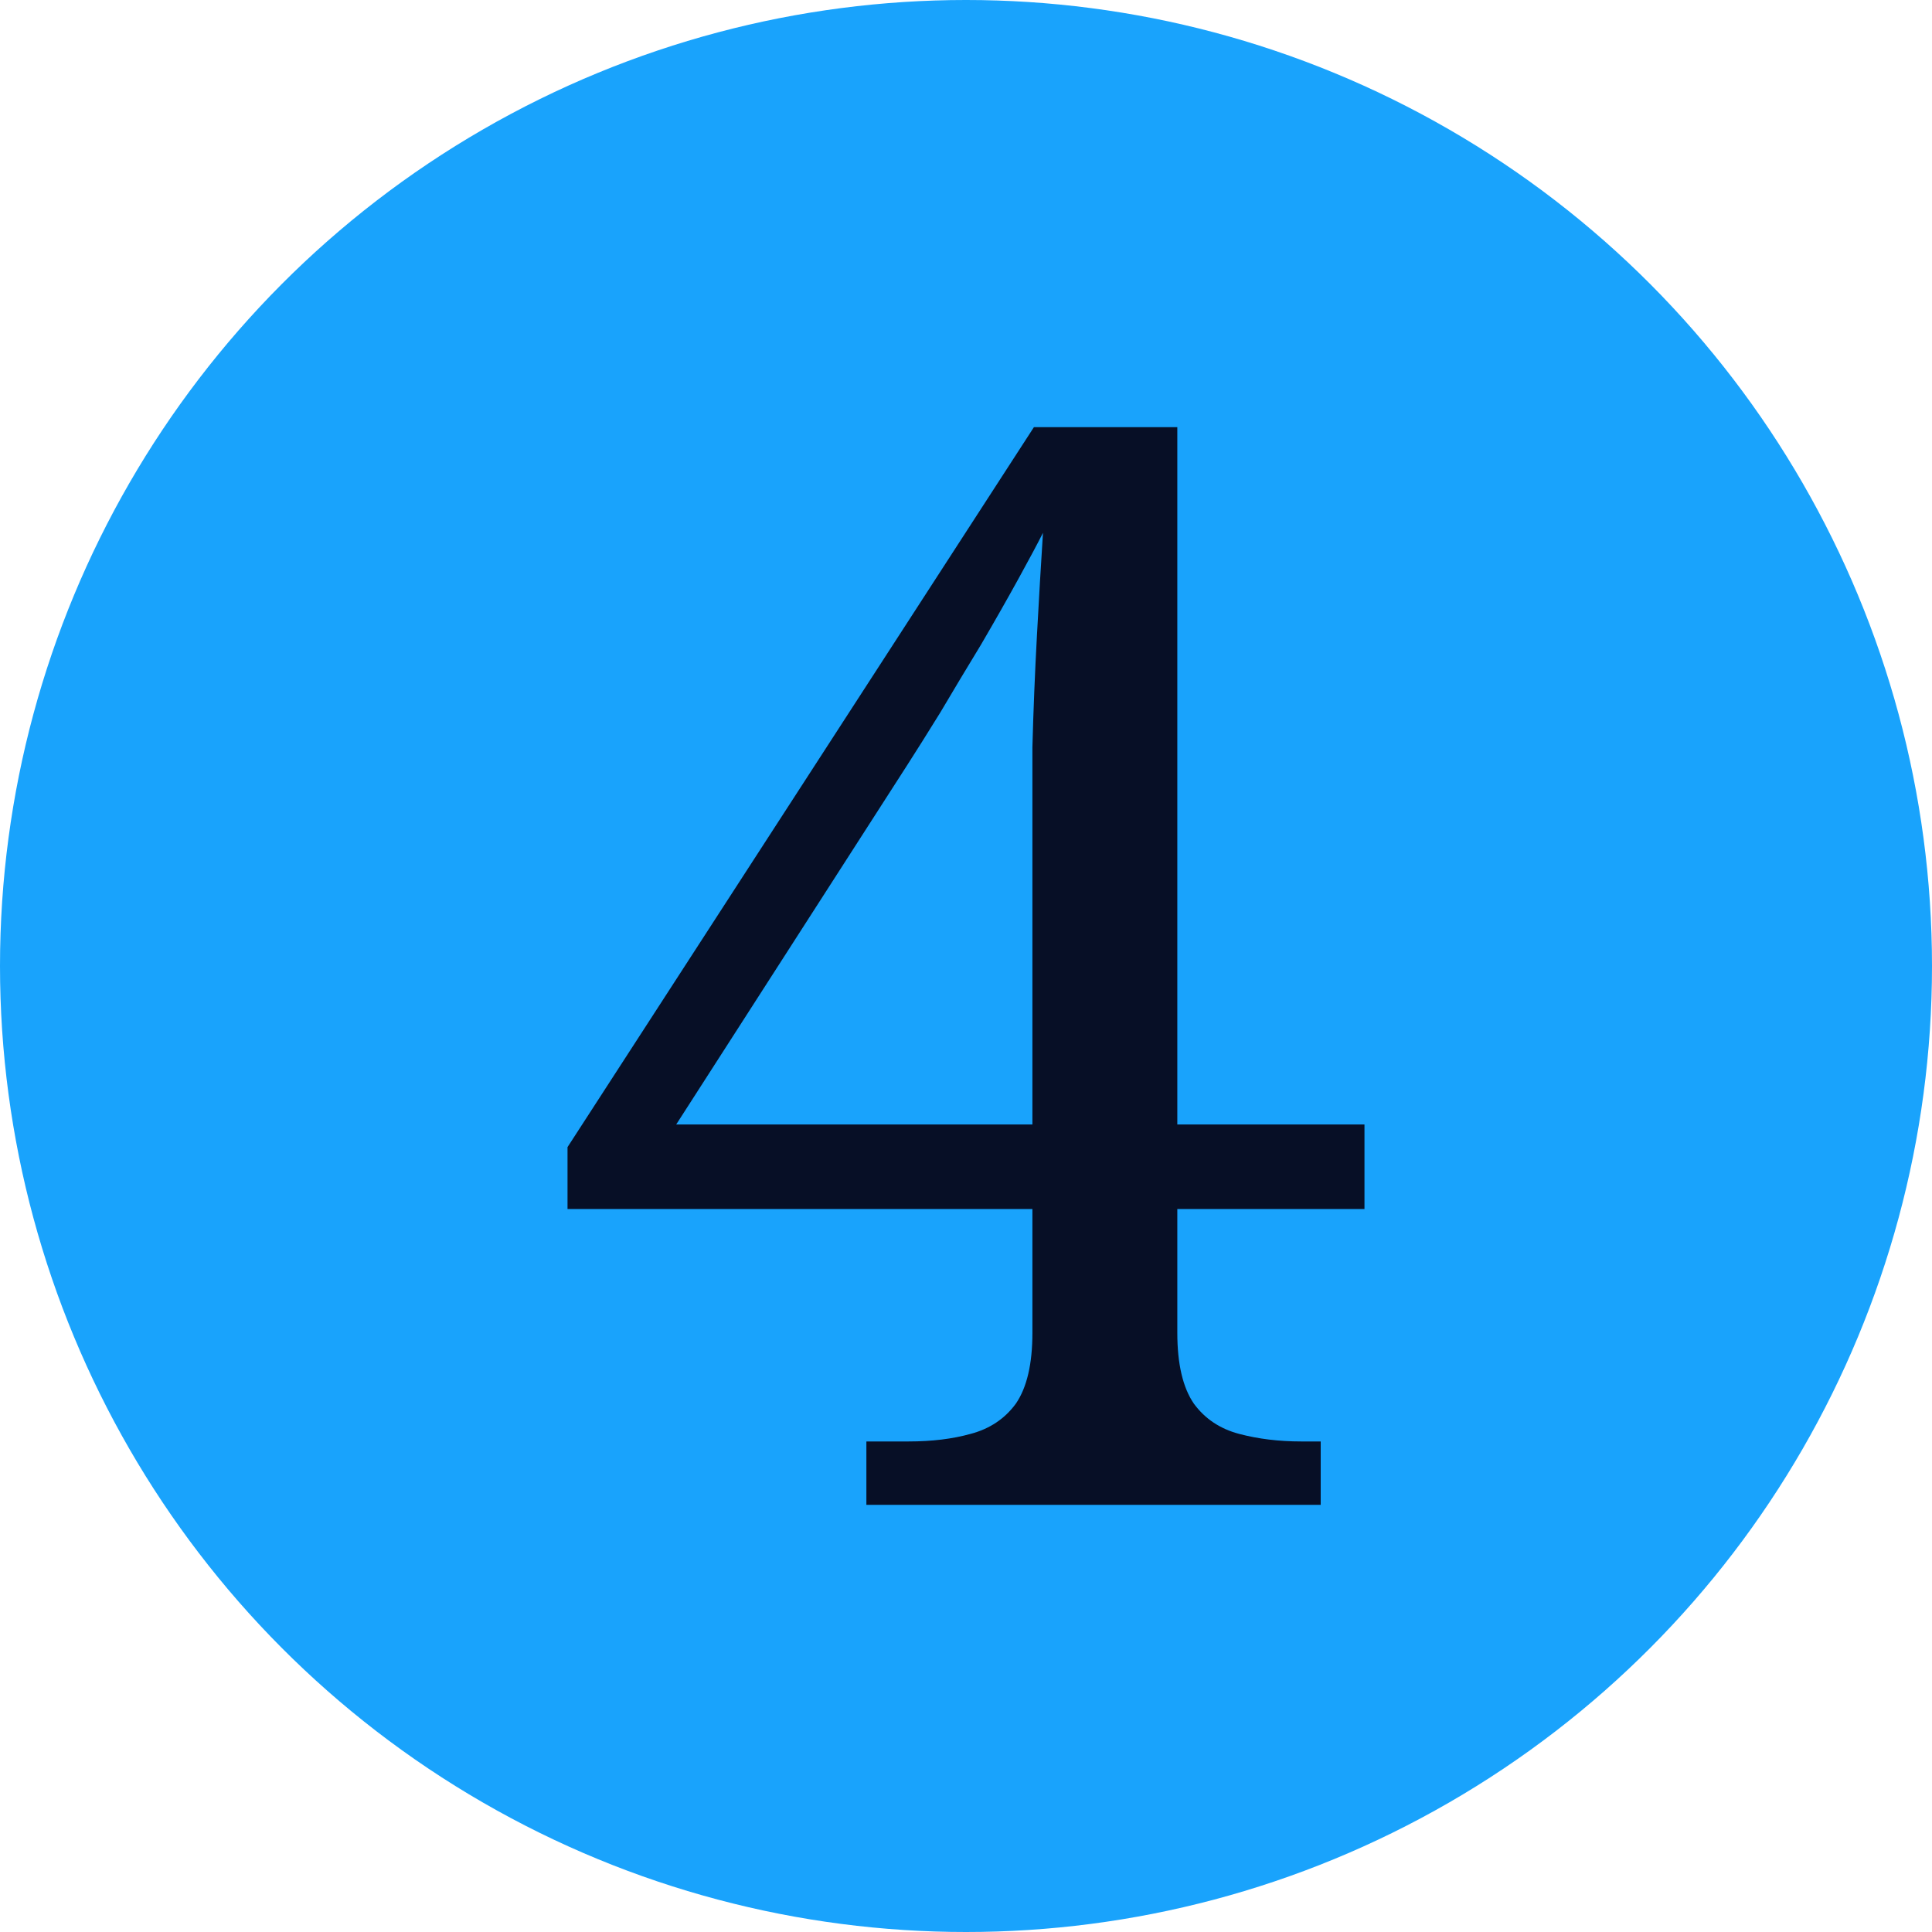
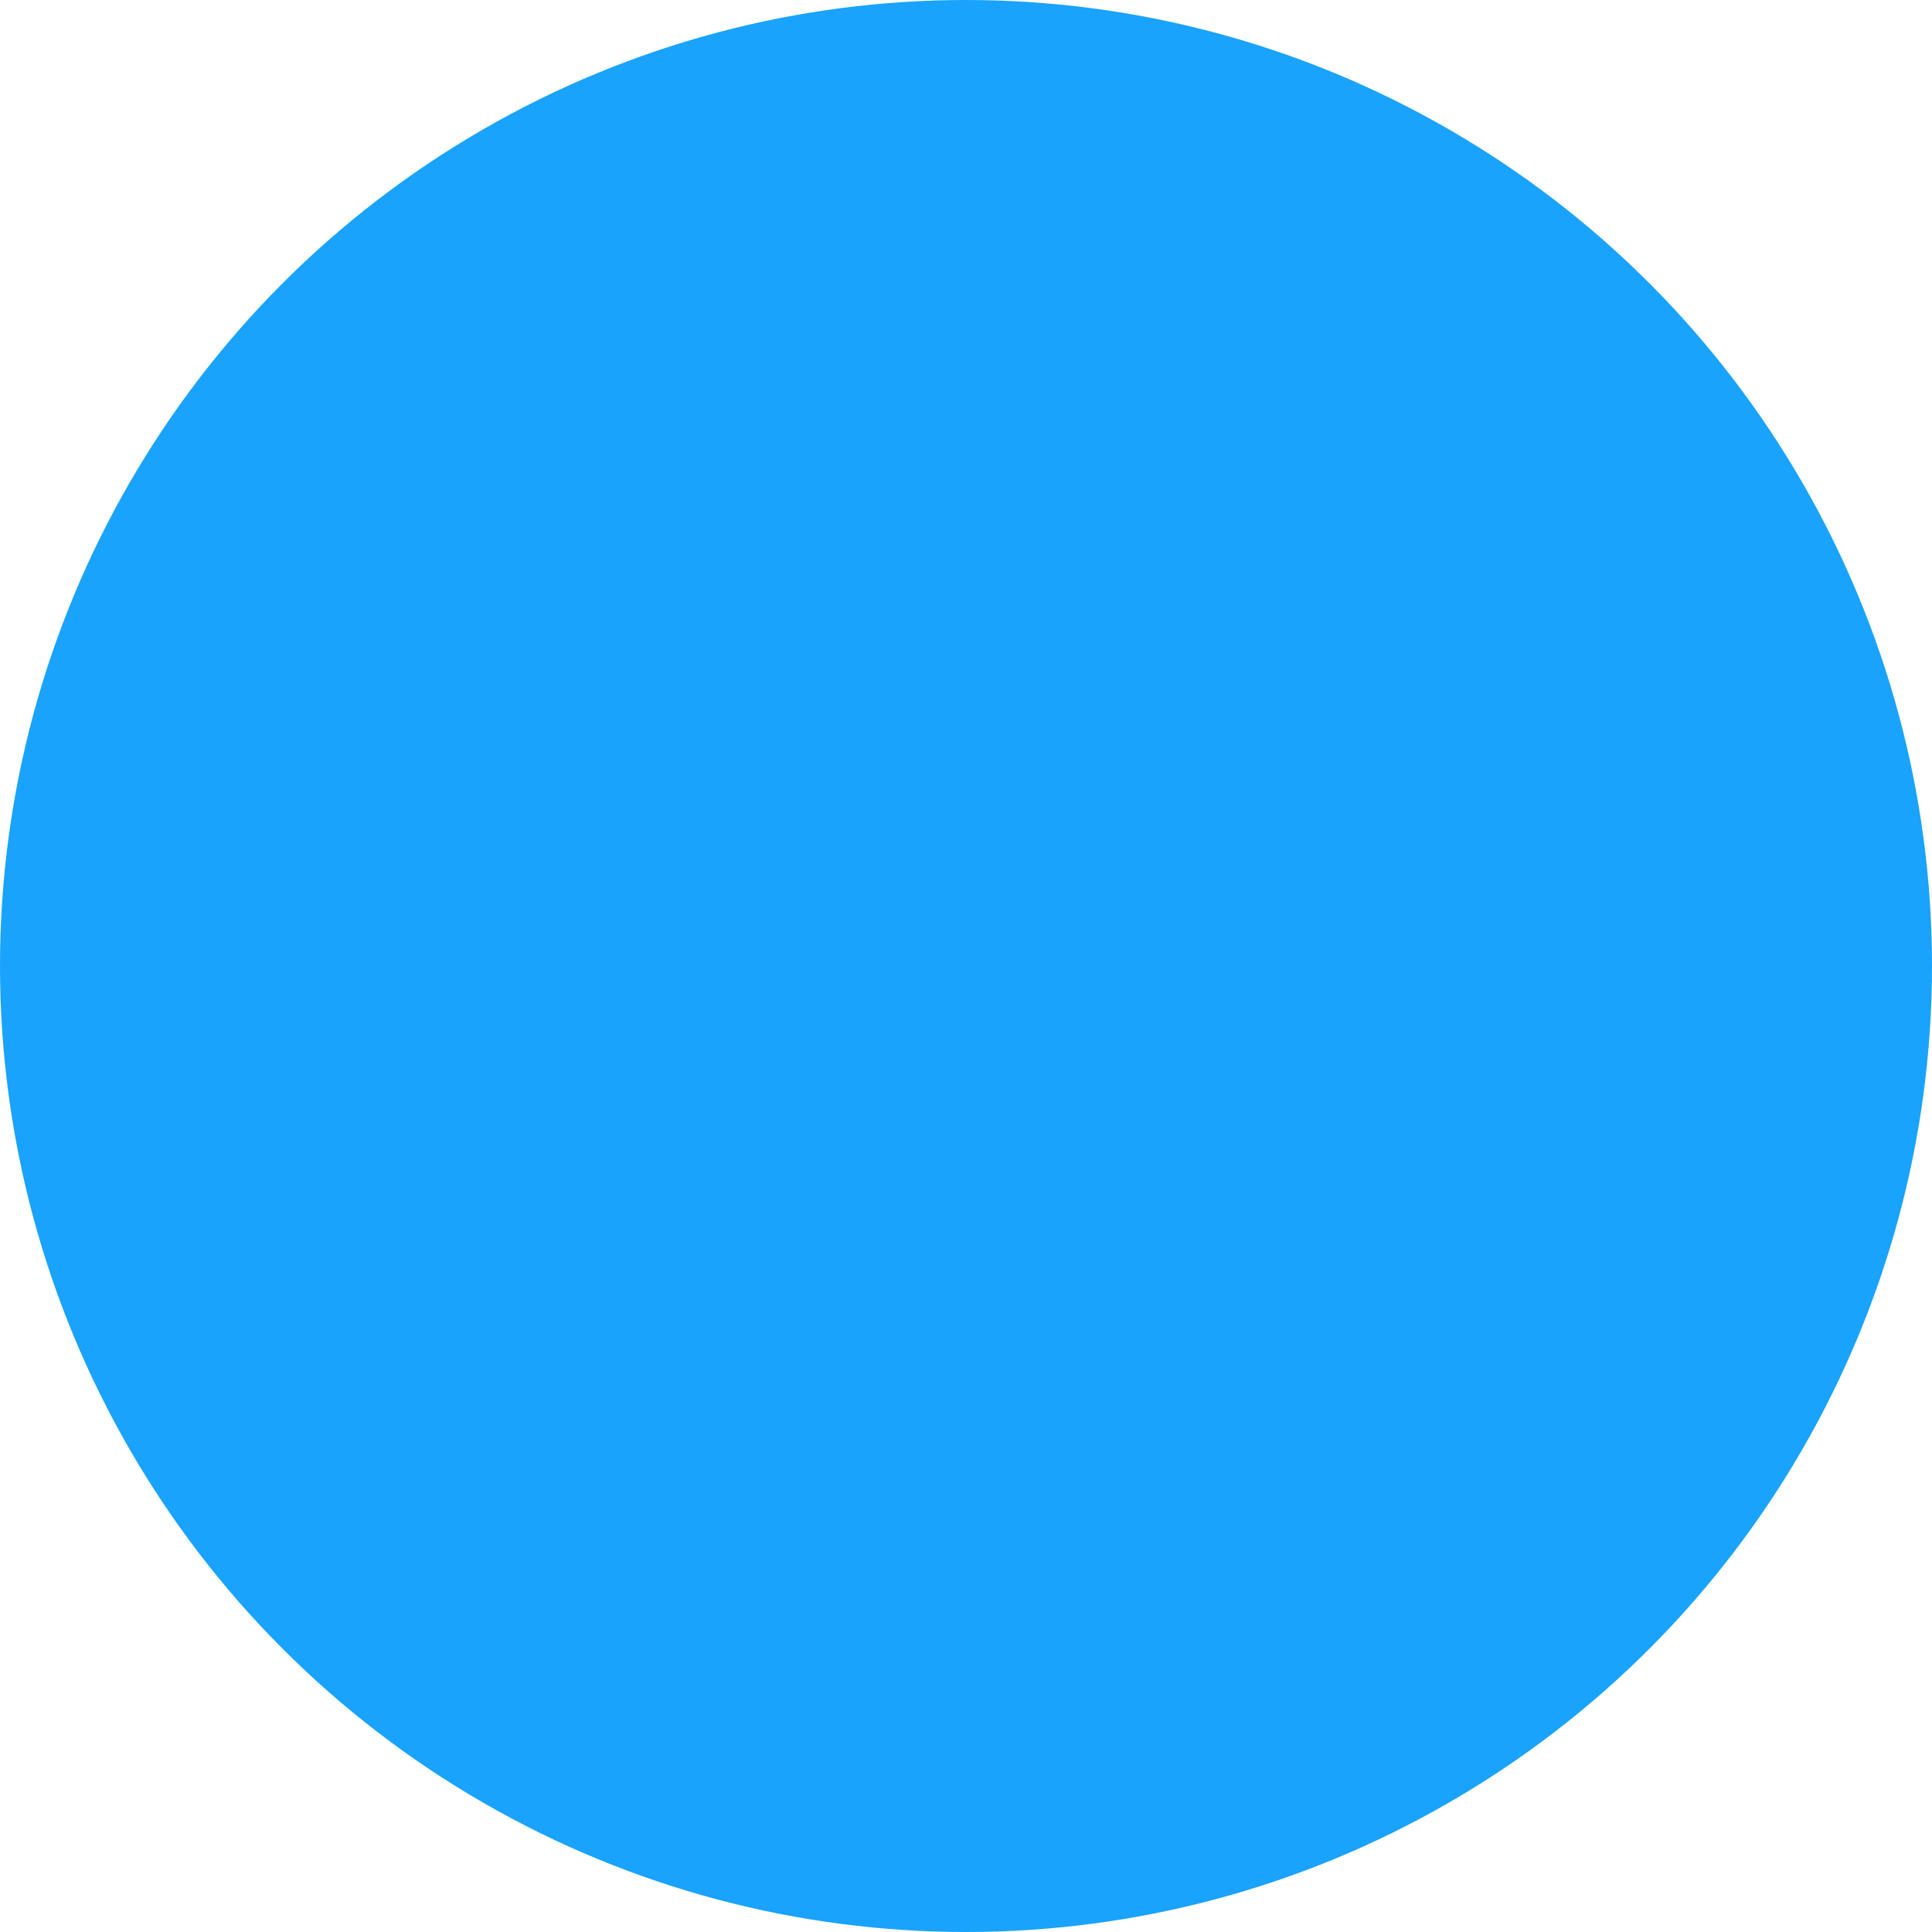
<svg xmlns="http://www.w3.org/2000/svg" width="64" height="64" viewBox="0 0 64 64" fill="none">
  <circle cx="32" cy="32" r="32" fill="#19A3FC" />
-   <path d="M28.7 49.85V47.75H30.1C30.867 47.75 31.55 47.667 32.15 47.5C32.783 47.333 33.283 47 33.65 46.5C34.017 45.967 34.2 45.183 34.2 44.15V40.05H18.8V38L34.25 14.15H39V37.25H45.2V40.05H39V44.15C39 45.183 39.183 45.967 39.55 46.5C39.917 47 40.417 47.333 41.05 47.5C41.683 47.667 42.367 47.75 43.1 47.75H43.75V49.85H28.7ZM22.4 37.25H34.2V28C34.2 27.033 34.2 25.95 34.2 24.75C34.233 23.517 34.283 22.283 34.35 21.05C34.417 19.817 34.483 18.683 34.55 17.65C34.383 17.983 34.117 18.483 33.75 19.15C33.383 19.817 32.967 20.55 32.5 21.35C32.033 22.117 31.583 22.867 31.15 23.6C30.717 24.3 30.35 24.883 30.05 25.35L22.4 37.25Z" fill="#070F26" />
</svg>